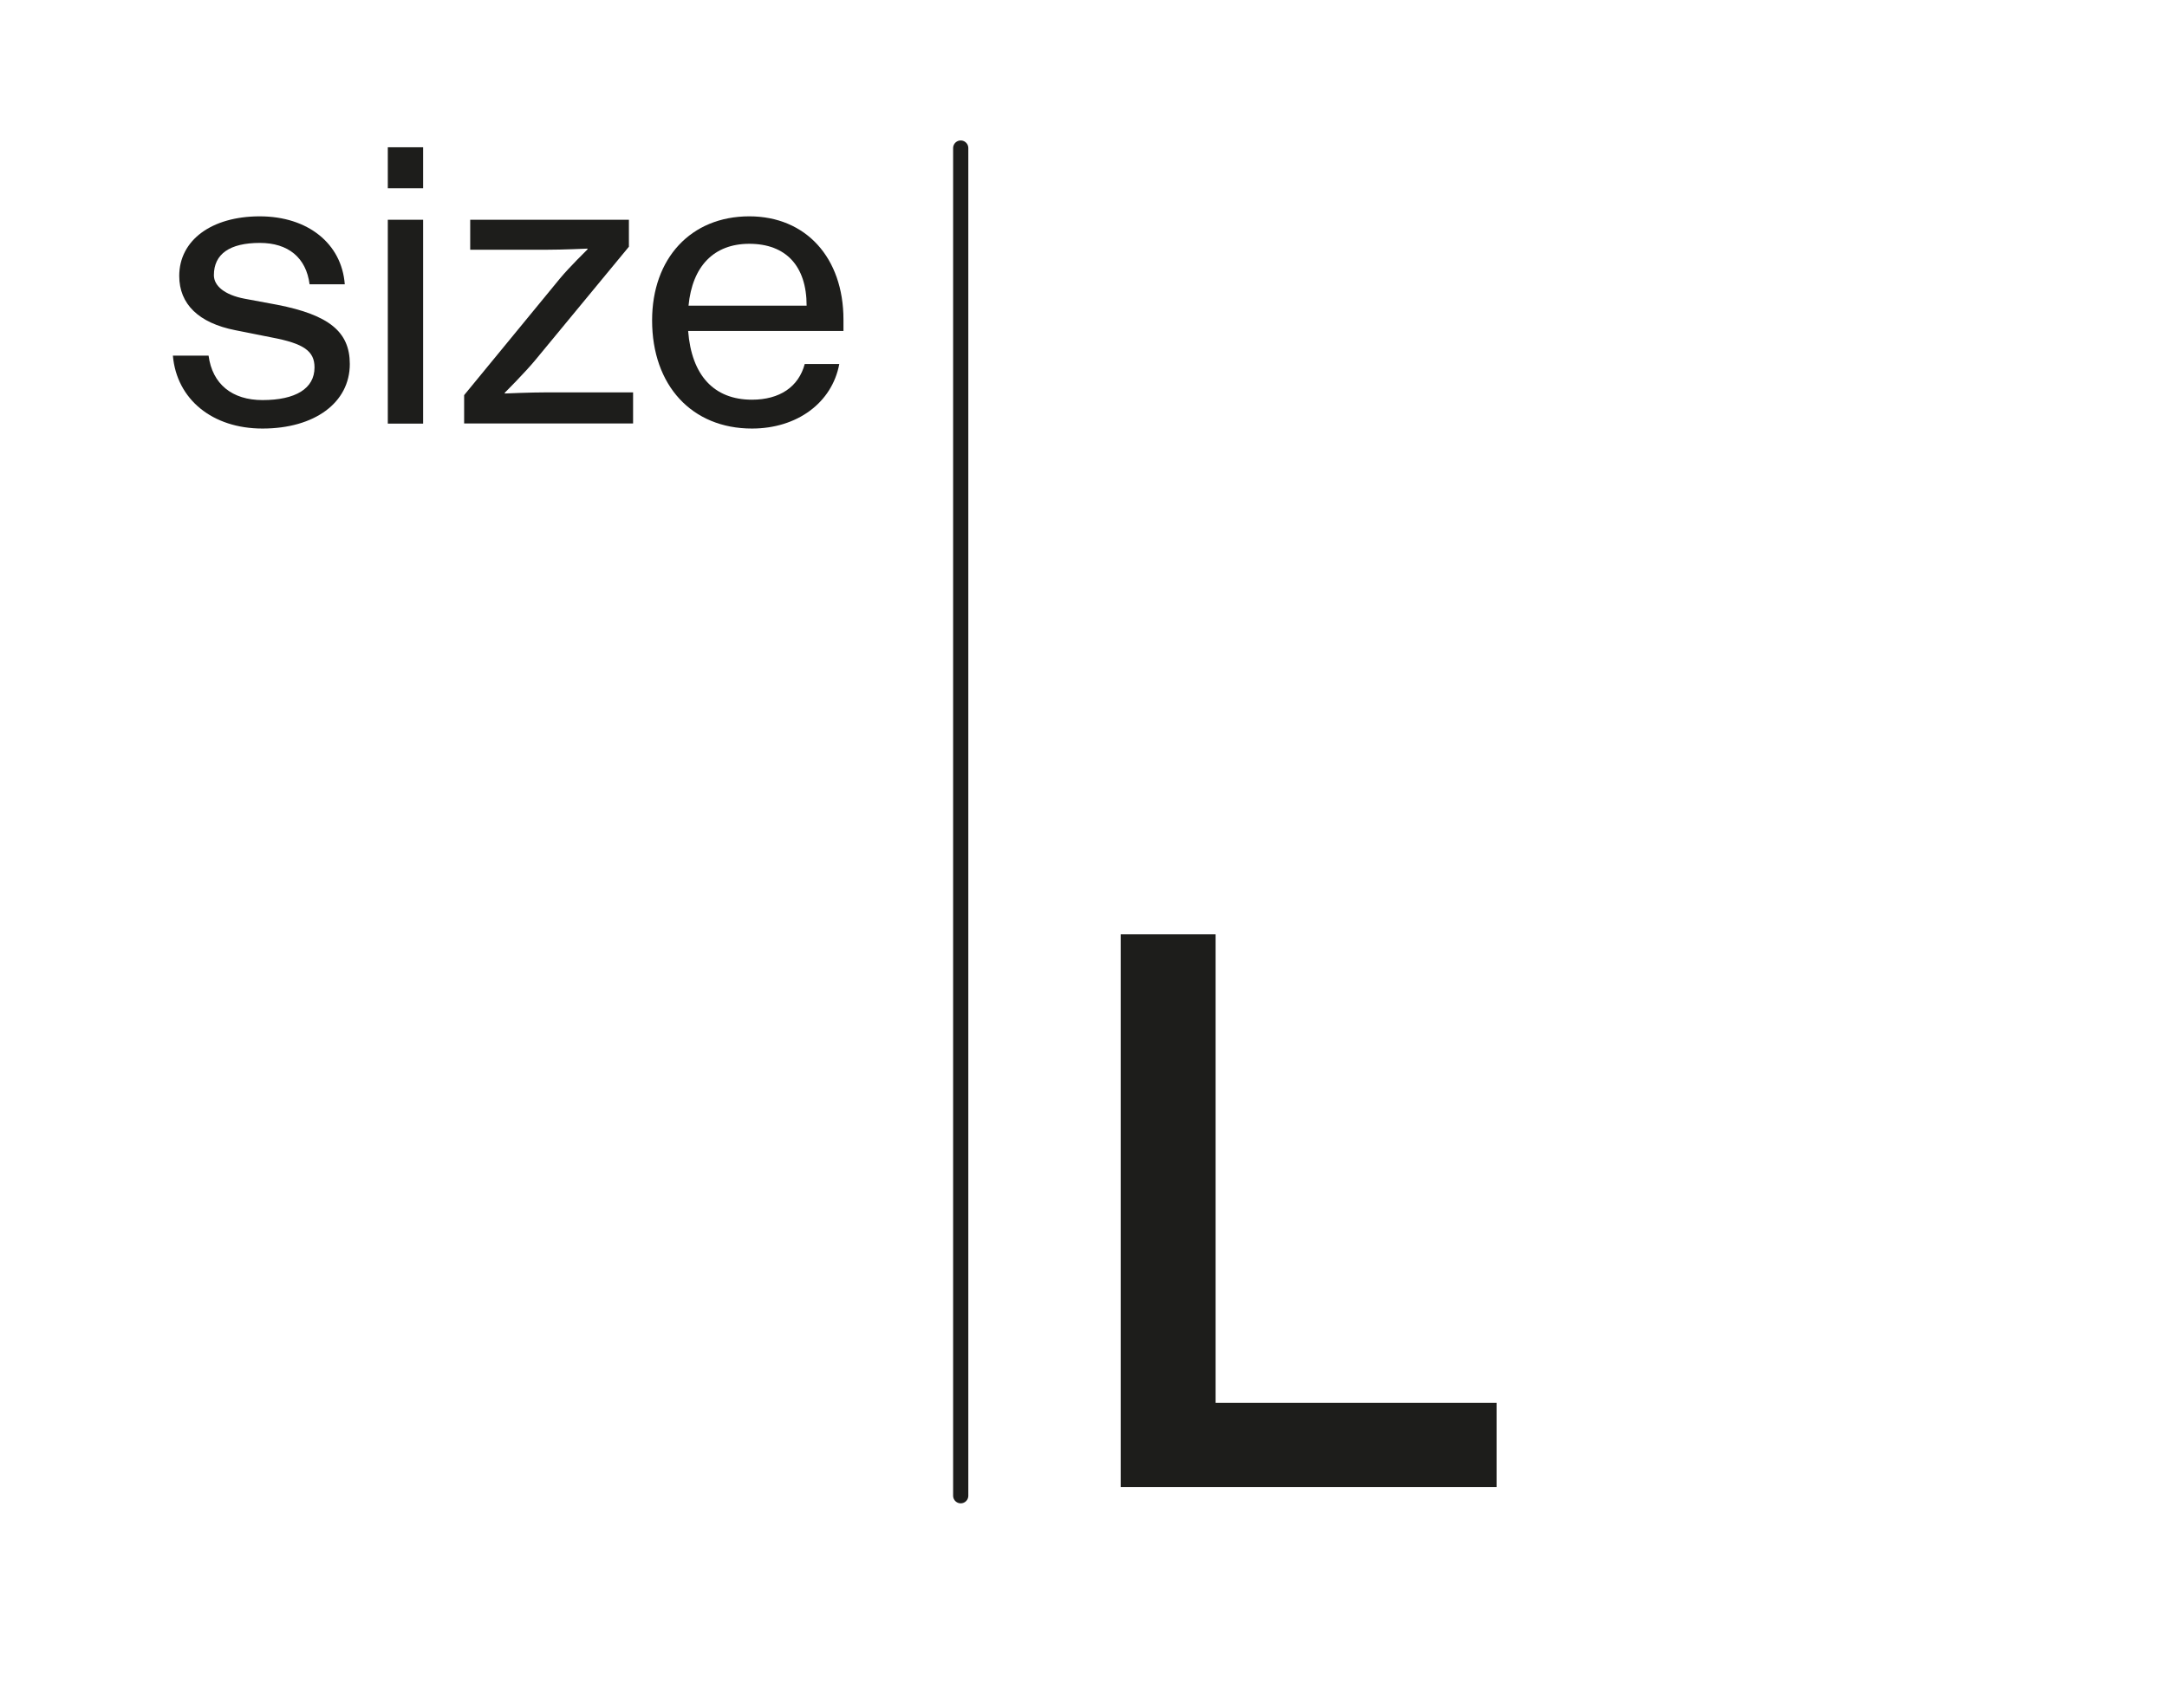
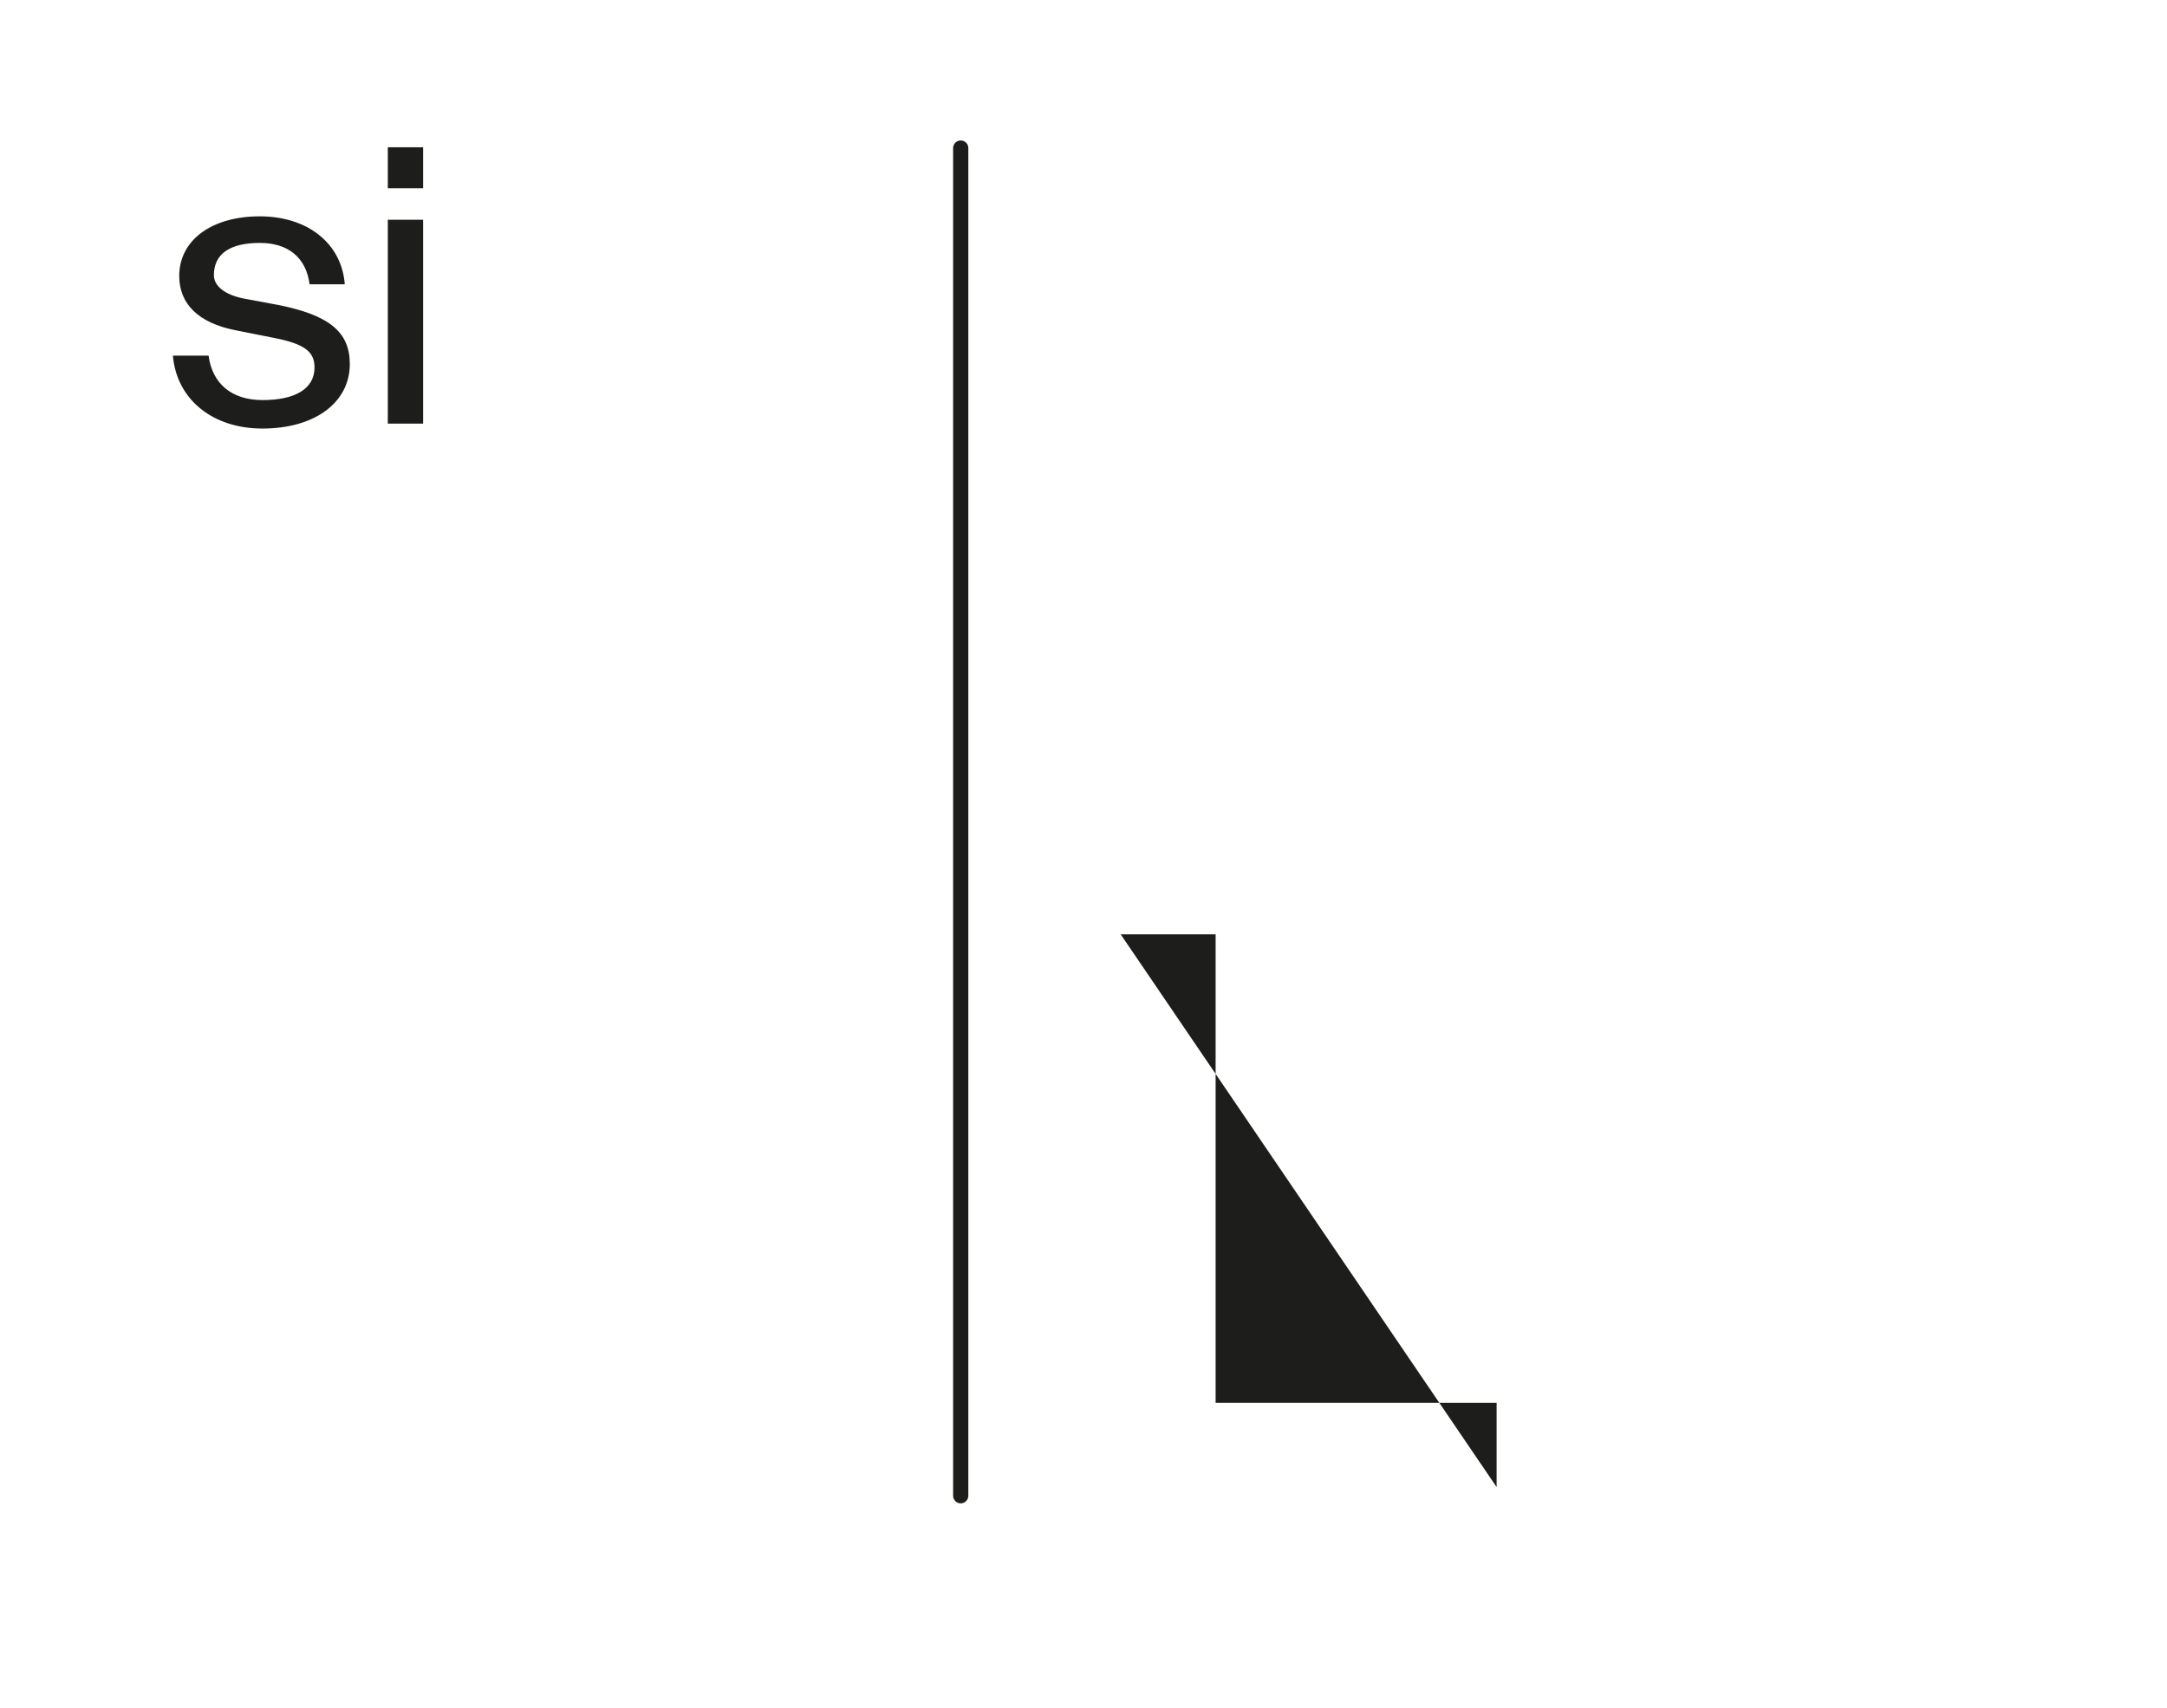
<svg xmlns="http://www.w3.org/2000/svg" id="Layer_1" data-name="Layer 1" viewBox="0 0 856 675">
  <defs>
    <style>.cls-1{fill:#1d1d1b;}.cls-2{fill:none;stroke:#1d1d1b;stroke-linecap:round;stroke-miterlimit:10;stroke-width:6px;}</style>
  </defs>
  <path class="cls-1" d="M68.29,140.53h14.1c1.5,11.25,9.3,17.55,21.3,17.55,13,0,20.55-4.5,20.55-12.9,0-6.45-4.2-9.45-16.95-11.85L93,130.48c-14.55-2.85-22.2-10.35-22.2-21.45,0-14.1,12.75-23.55,31.8-23.55s32.39,10.8,33.59,26.85H122.29c-1.35-10.5-8.4-16.35-19.65-16.35-11.85,0-18.15,4.35-18.15,12.75,0,4.2,4.2,7.8,12.15,9.3l12.9,2.4c20.39,4,28.64,10.65,28.64,23.4,0,15.3-13.94,25.5-34.49,25.5C83.89,169.33,69.79,157.78,68.29,140.53Z" />
  <path class="cls-1" d="M153.19,58.19h13.95v16.2H153.19Zm0,28.64h13.95v80.55H153.19Z" />
-   <path class="cls-1" d="M183.34,156.13l37.94-46.2c3.6-4.35,10.8-11.4,10.8-11.4v-.3s-9.75.45-16.5.45H185.74V86.83h62.69V97.48l-36.9,44.7c-4.2,5.1-12.14,13-12.14,13v.3s9.89-.45,16.94-.45h33.75v12.3H183.34Z" />
-   <path class="cls-1" d="M333.18,130.78H271.83c1.35,17.55,10.2,27.15,25.2,27.15,11,0,18.45-5.1,20.85-14.1h13.65c-2.85,15.3-16.65,25.5-34.5,25.5-23.7,0-39.44-17-39.44-42.75,0-24.45,15.29-41.1,38.39-41.1,22.35,0,37.2,16.35,37.2,40.8Zm-14.55-10c0-15.75-8.25-24.45-22.65-24.45-14,0-22.5,8.85-24,24.45Z" />
-   <path class="cls-1" d="M442.69,369.18h37.5v185.1h111v33.3H442.69Z" />
+   <path class="cls-1" d="M442.69,369.18h37.5v185.1h111v33.3Z" />
  <line class="cls-2" x1="379.5" y1="58.5" x2="379.5" y2="591" />
</svg>